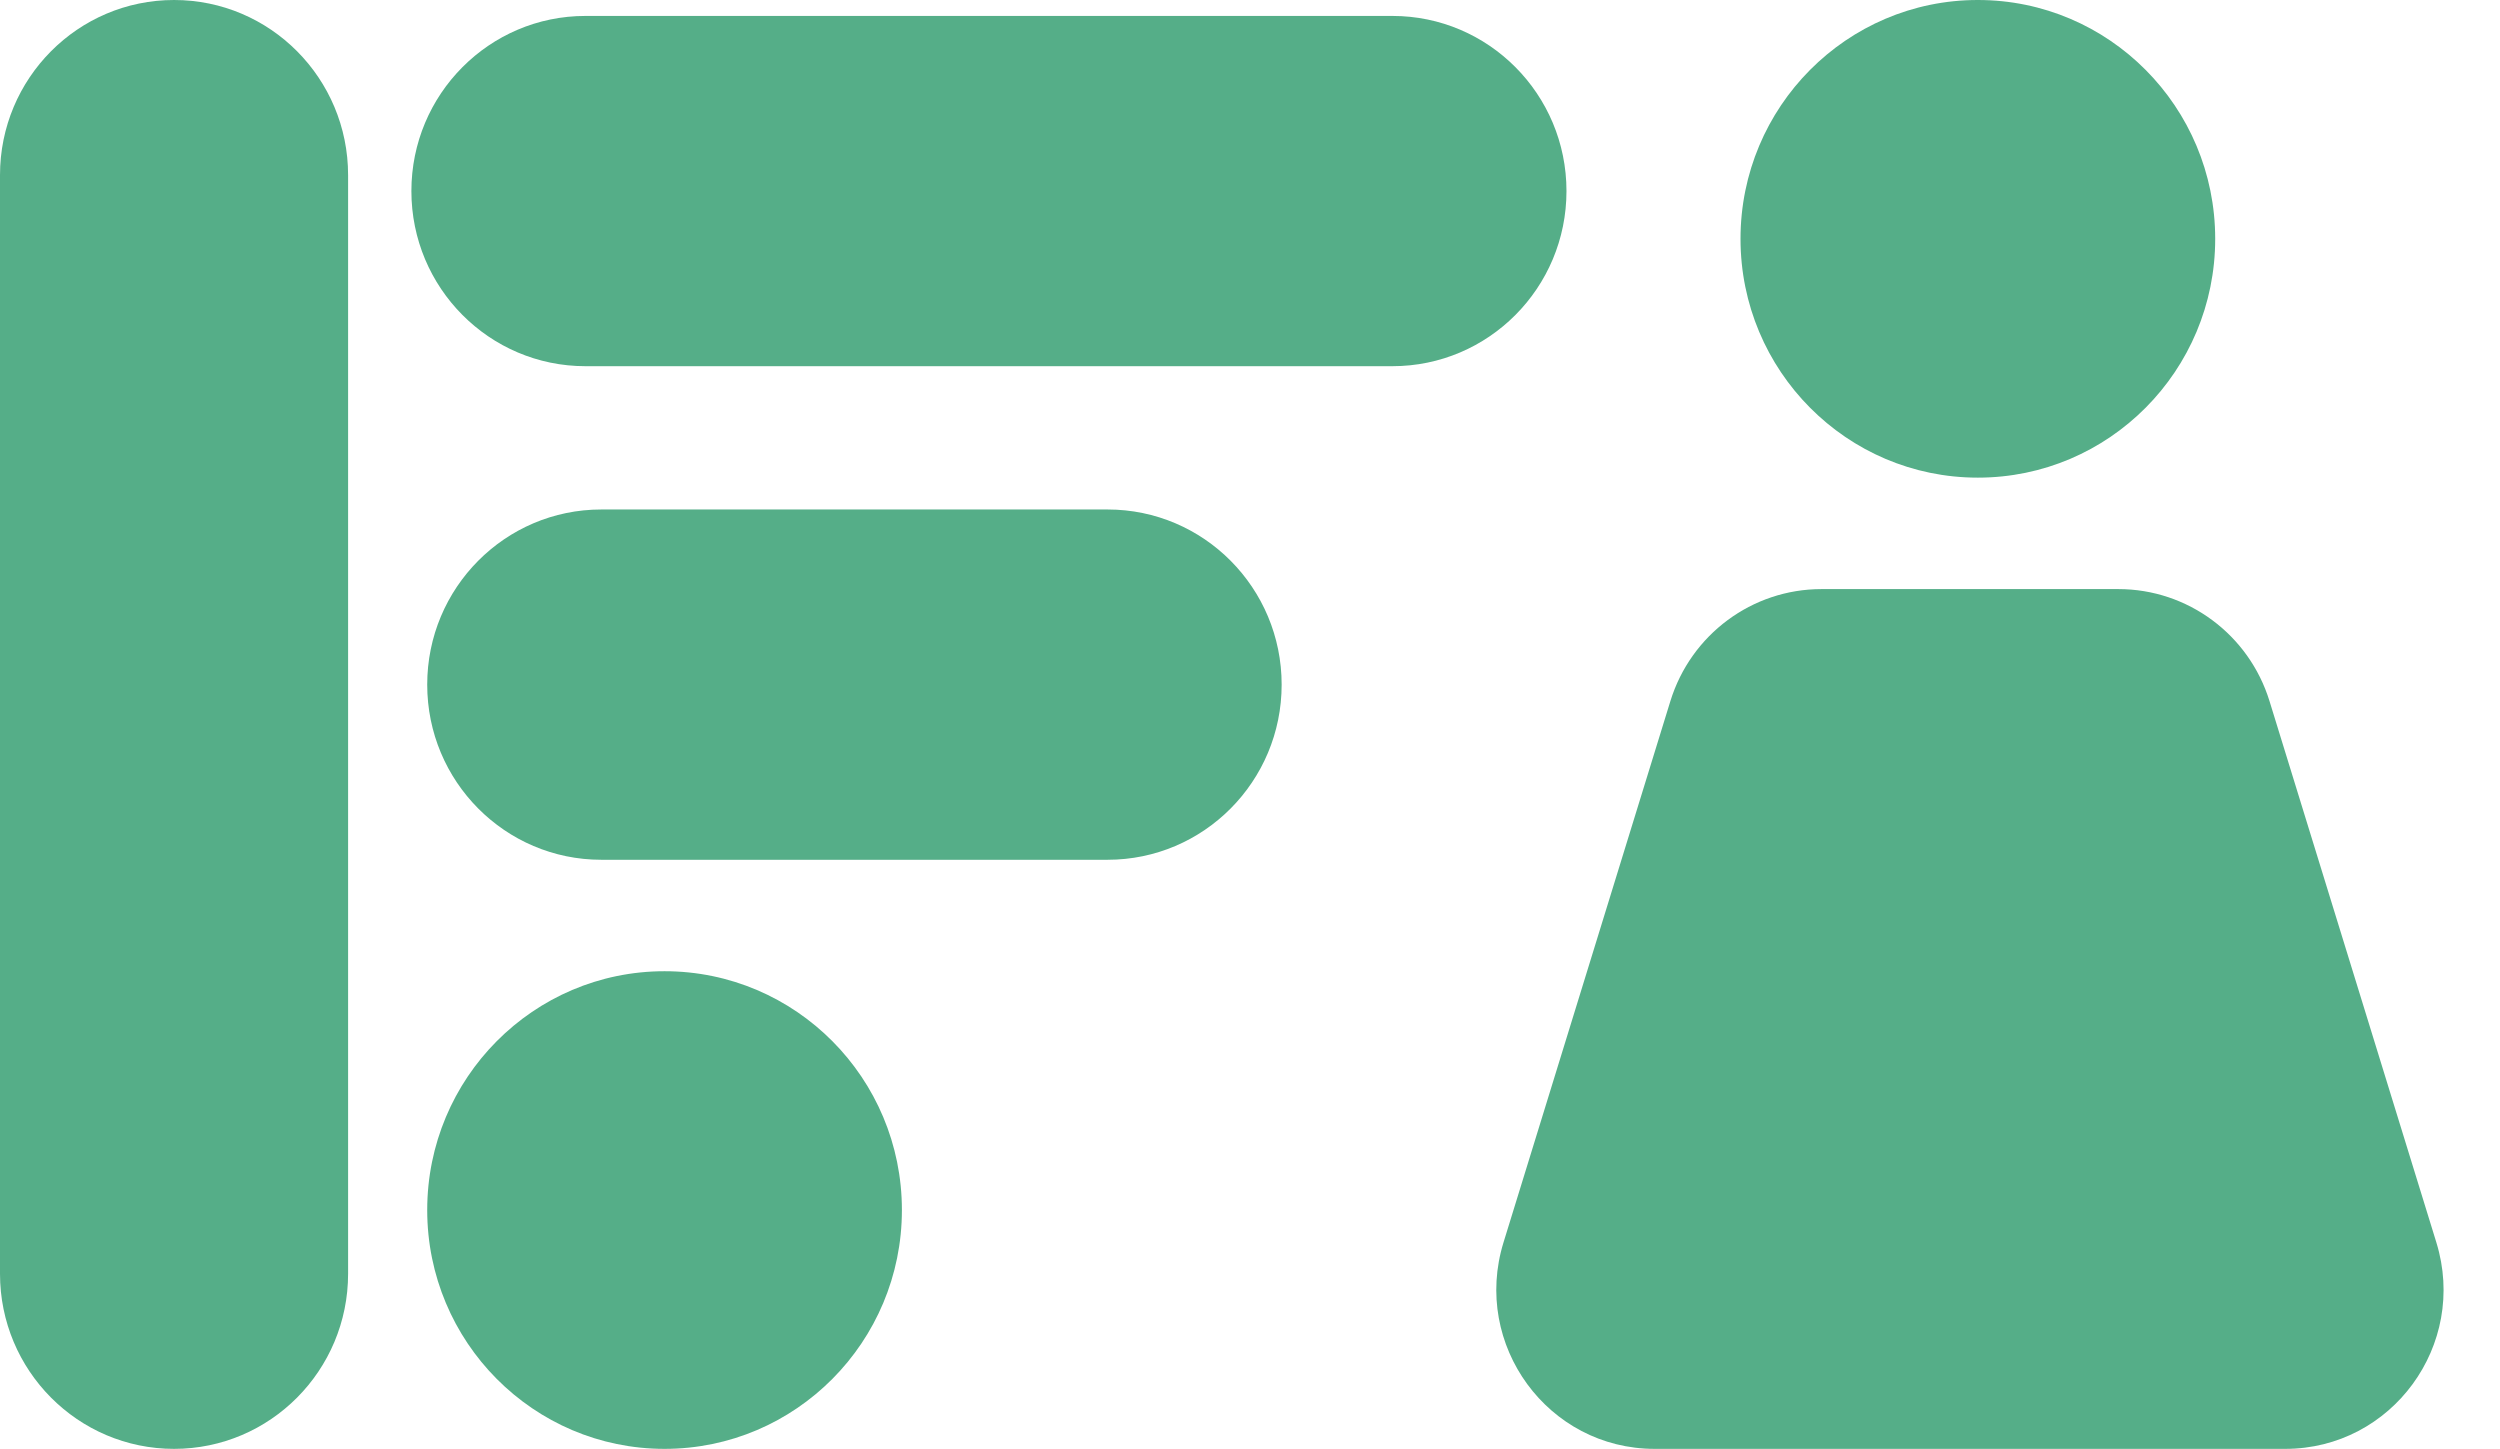
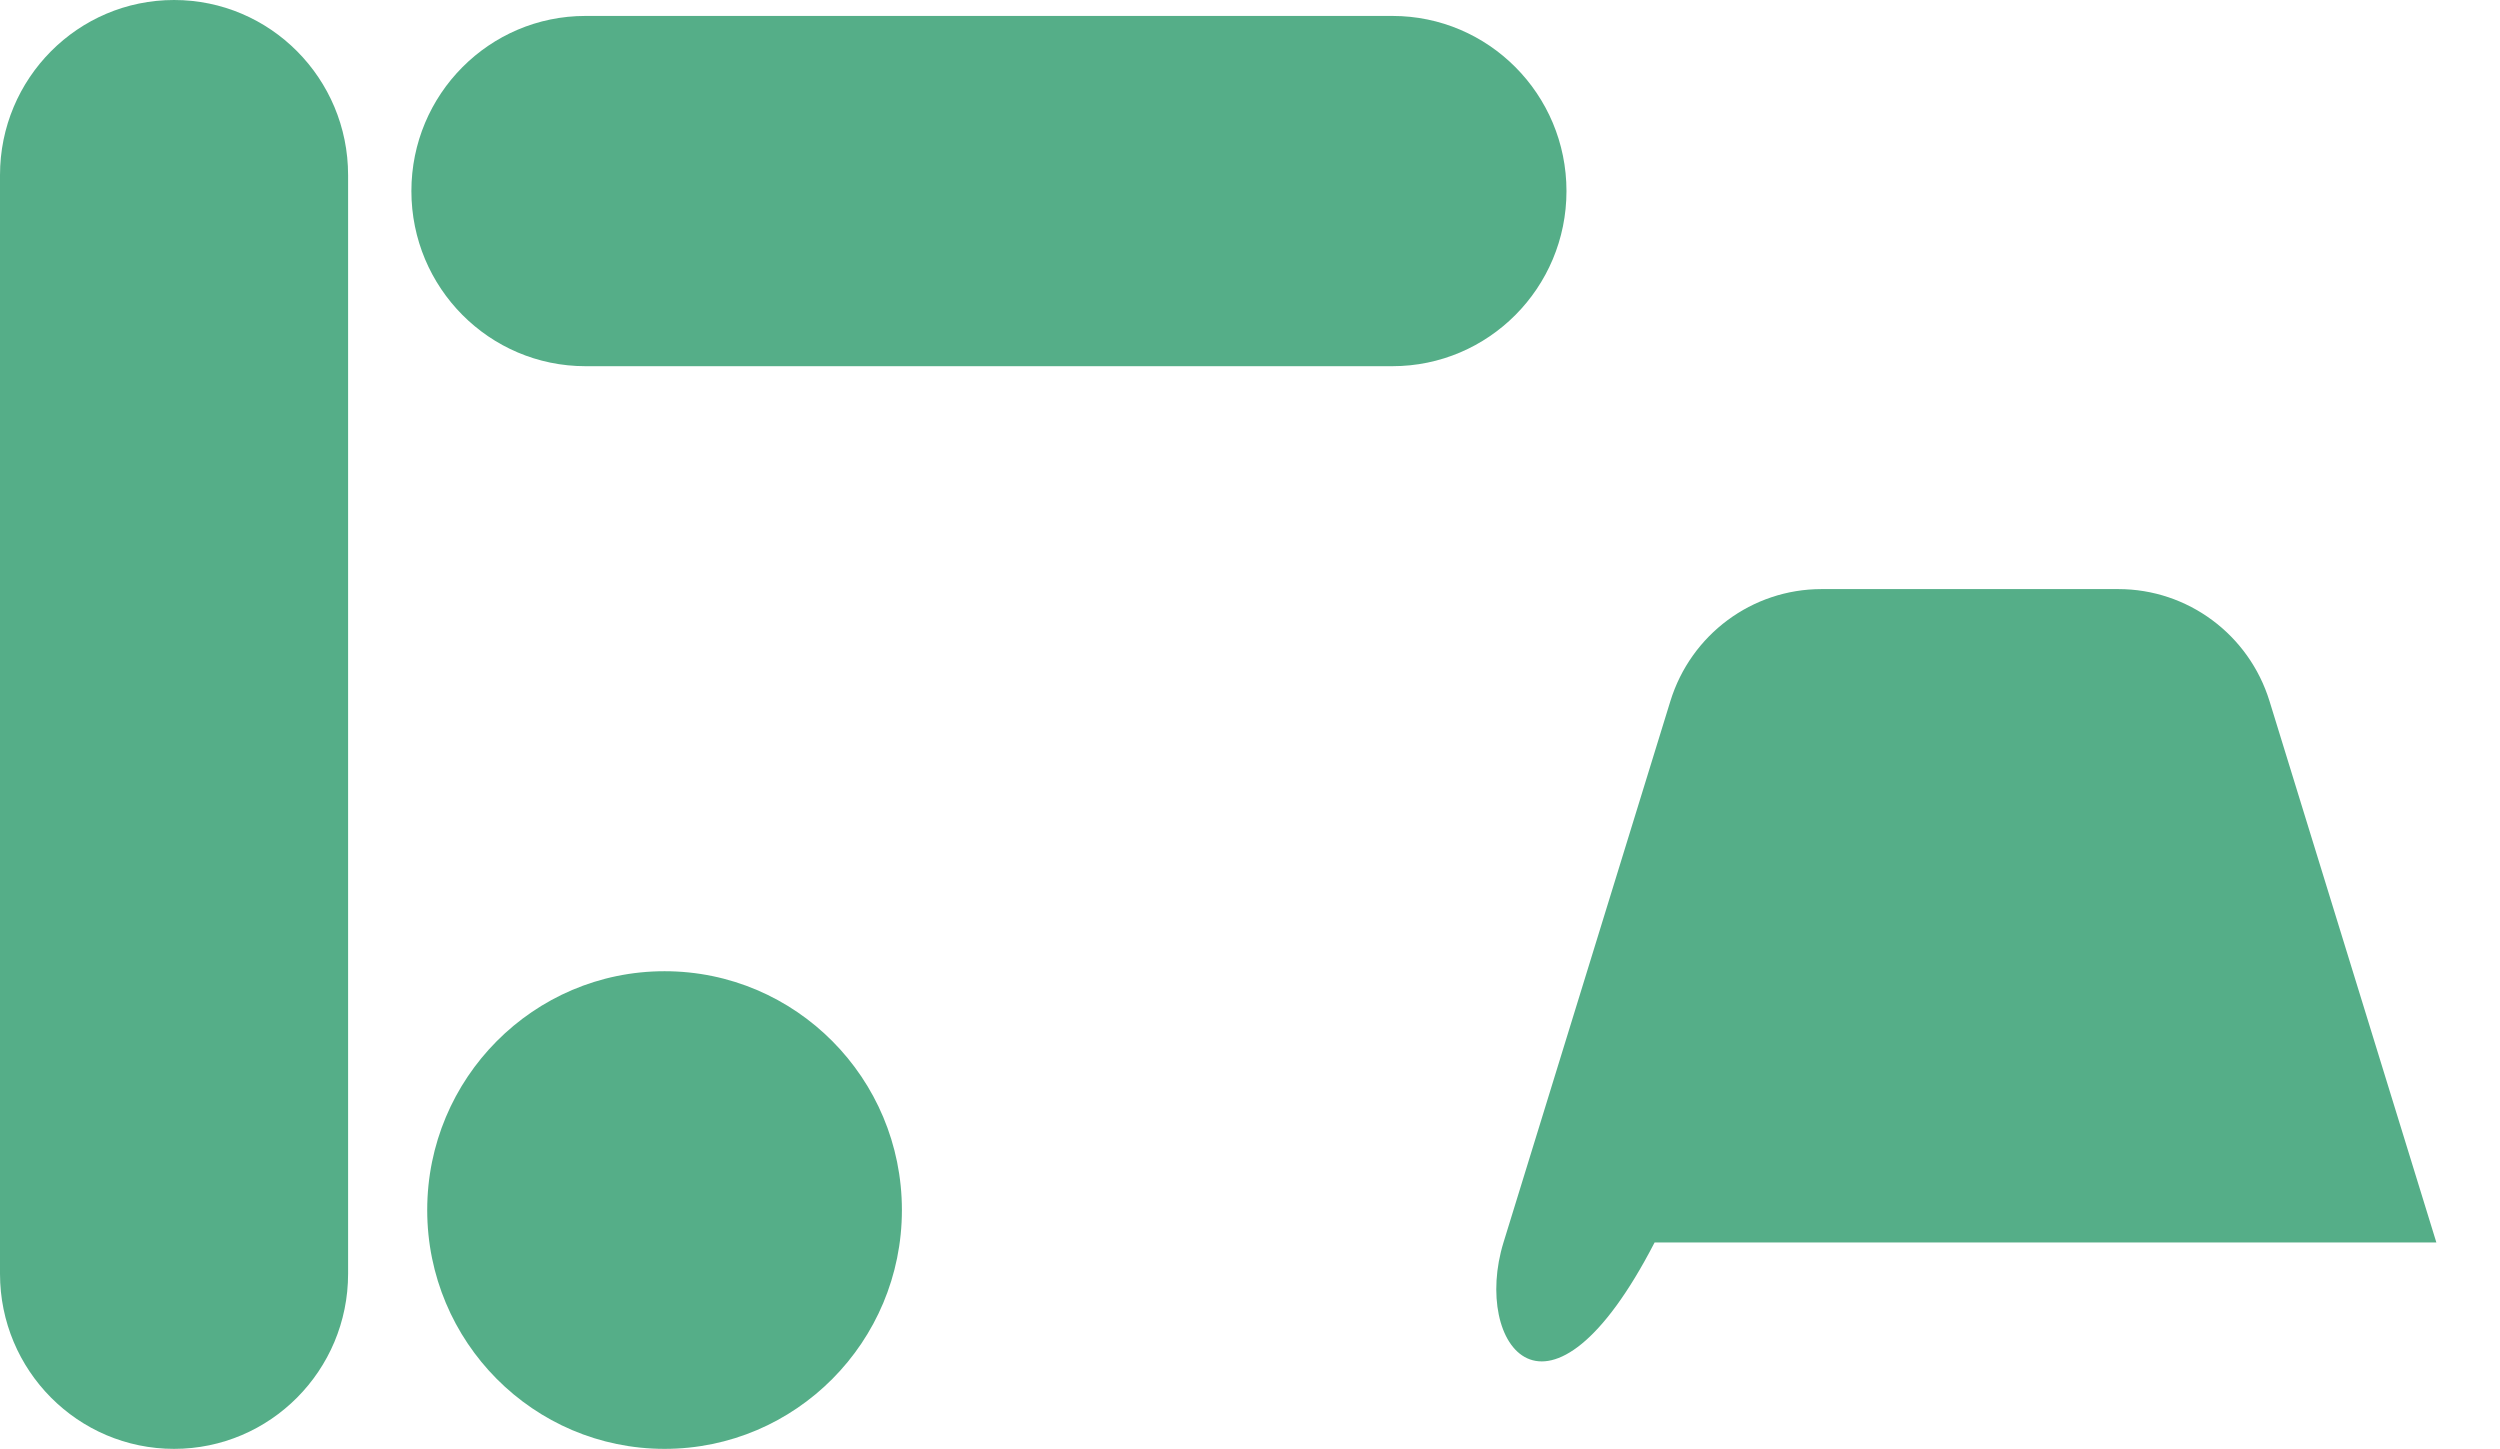
<svg xmlns="http://www.w3.org/2000/svg" width="88" height="51" viewBox="0 0 88 51" fill="none">
  <path d="M12.253 6.165C12.253 2.76 9.51 0 6.127 0C2.743 0 0 2.76 0 6.165V44.835C0 48.24 2.743 51 6.127 51C9.51 51 12.253 48.24 12.253 44.835V6.165Z" fill="#55AE88" />
  <path d="M49.013 0.561H20.608C17.224 0.561 14.481 3.321 14.481 6.725C14.481 10.13 17.224 12.89 20.608 12.89H49.013C52.397 12.89 55.14 10.13 55.14 6.725C55.14 3.321 52.397 0.561 49.013 0.561Z" fill="#55AE88" />
-   <path d="M38.987 17.934H21.165C17.781 17.934 15.038 20.694 15.038 24.099C15.038 27.504 17.781 30.264 21.165 30.264H38.987C42.371 30.264 45.114 27.504 45.114 24.099C45.114 20.694 42.371 17.934 38.987 17.934Z" fill="#55AE88" />
-   <path d="M69.62 16.813C74.234 16.813 77.975 13.049 77.975 8.407C77.975 3.764 74.234 0 69.62 0C65.006 0 61.266 3.764 61.266 8.407C61.266 13.049 65.006 16.813 69.62 16.813Z" fill="#55AE88" />
  <path d="M23.392 51C28.006 51 31.747 47.236 31.747 42.594C31.747 37.951 28.006 34.187 23.392 34.187C18.779 34.187 15.038 37.951 15.038 42.594C15.038 47.236 18.779 51 23.392 51Z" fill="#55AE88" />
-   <path d="M58.797 24.68C59.52 22.335 61.676 20.736 64.116 20.736L69.342 20.736H74.567C77.007 20.736 79.164 22.335 79.887 24.68L85.76 43.735C86.872 47.342 84.194 51 80.441 51H58.242C54.49 51 51.811 47.342 52.923 43.735L58.797 24.68Z" fill="#55AE88" />
+   <path d="M58.797 24.68C59.52 22.335 61.676 20.736 64.116 20.736L69.342 20.736H74.567C77.007 20.736 79.164 22.335 79.887 24.68L85.76 43.735H58.242C54.49 51 51.811 47.342 52.923 43.735L58.797 24.68Z" fill="#55AE88" />
</svg>